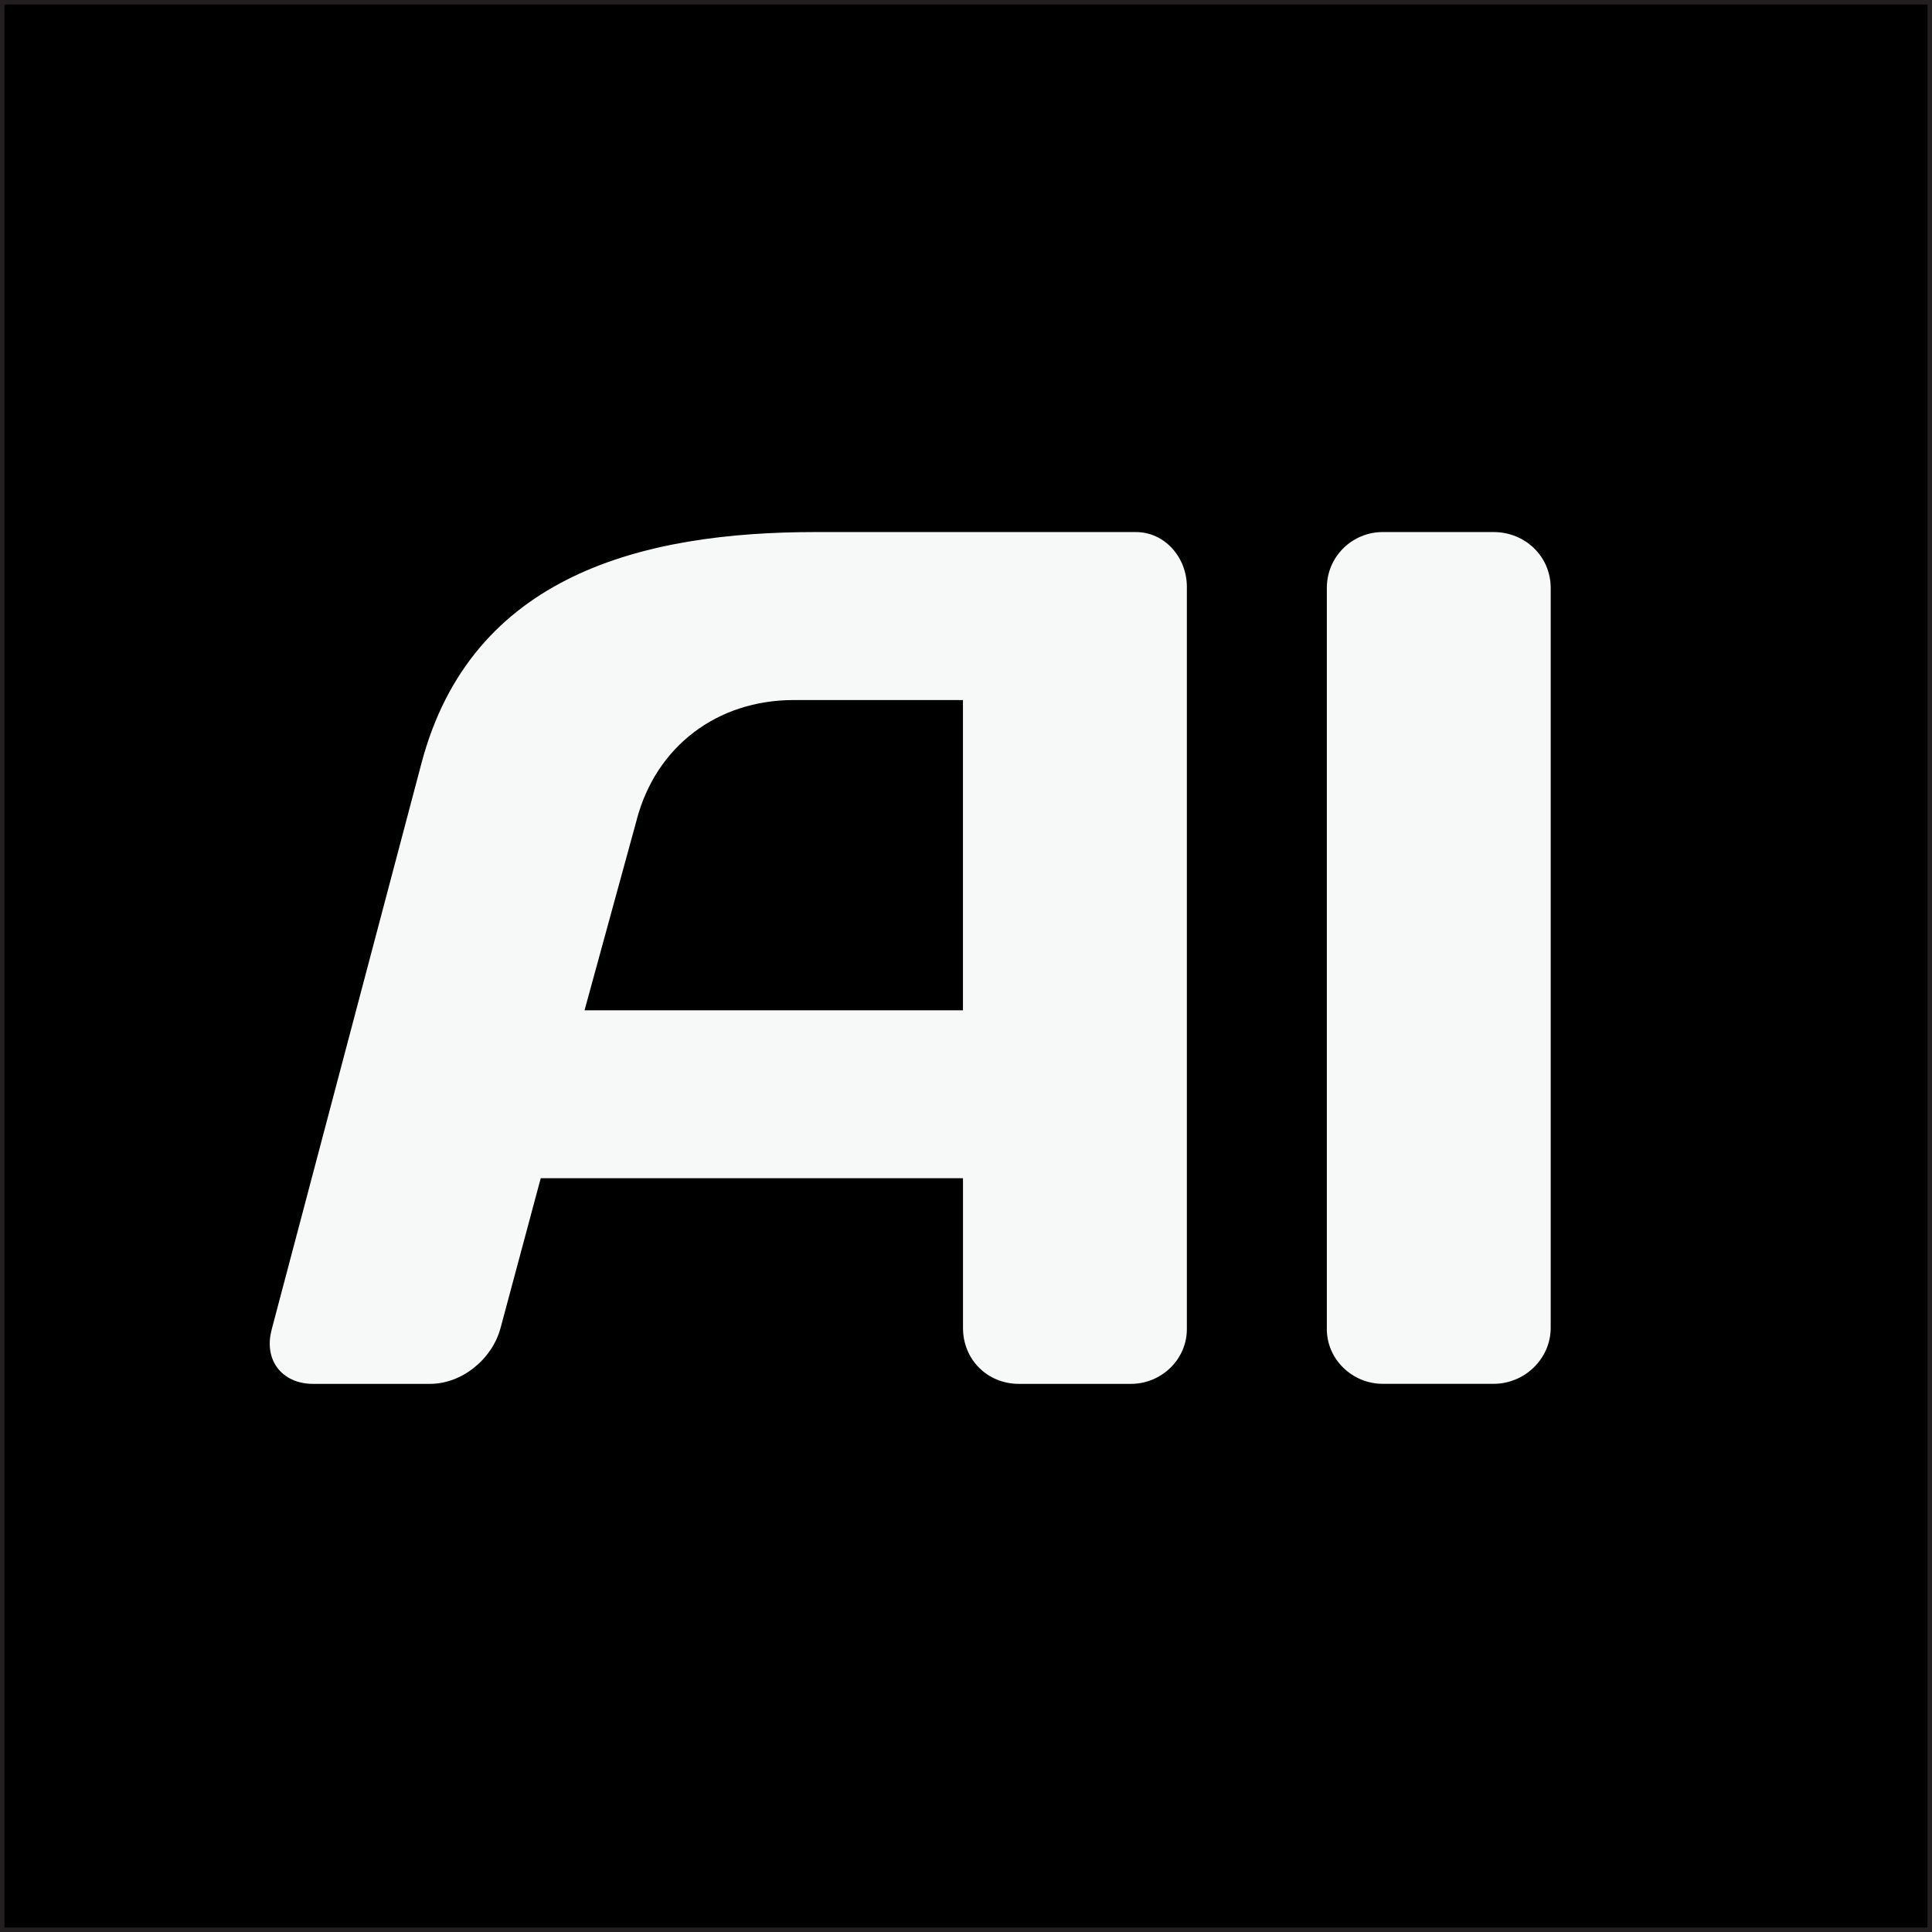
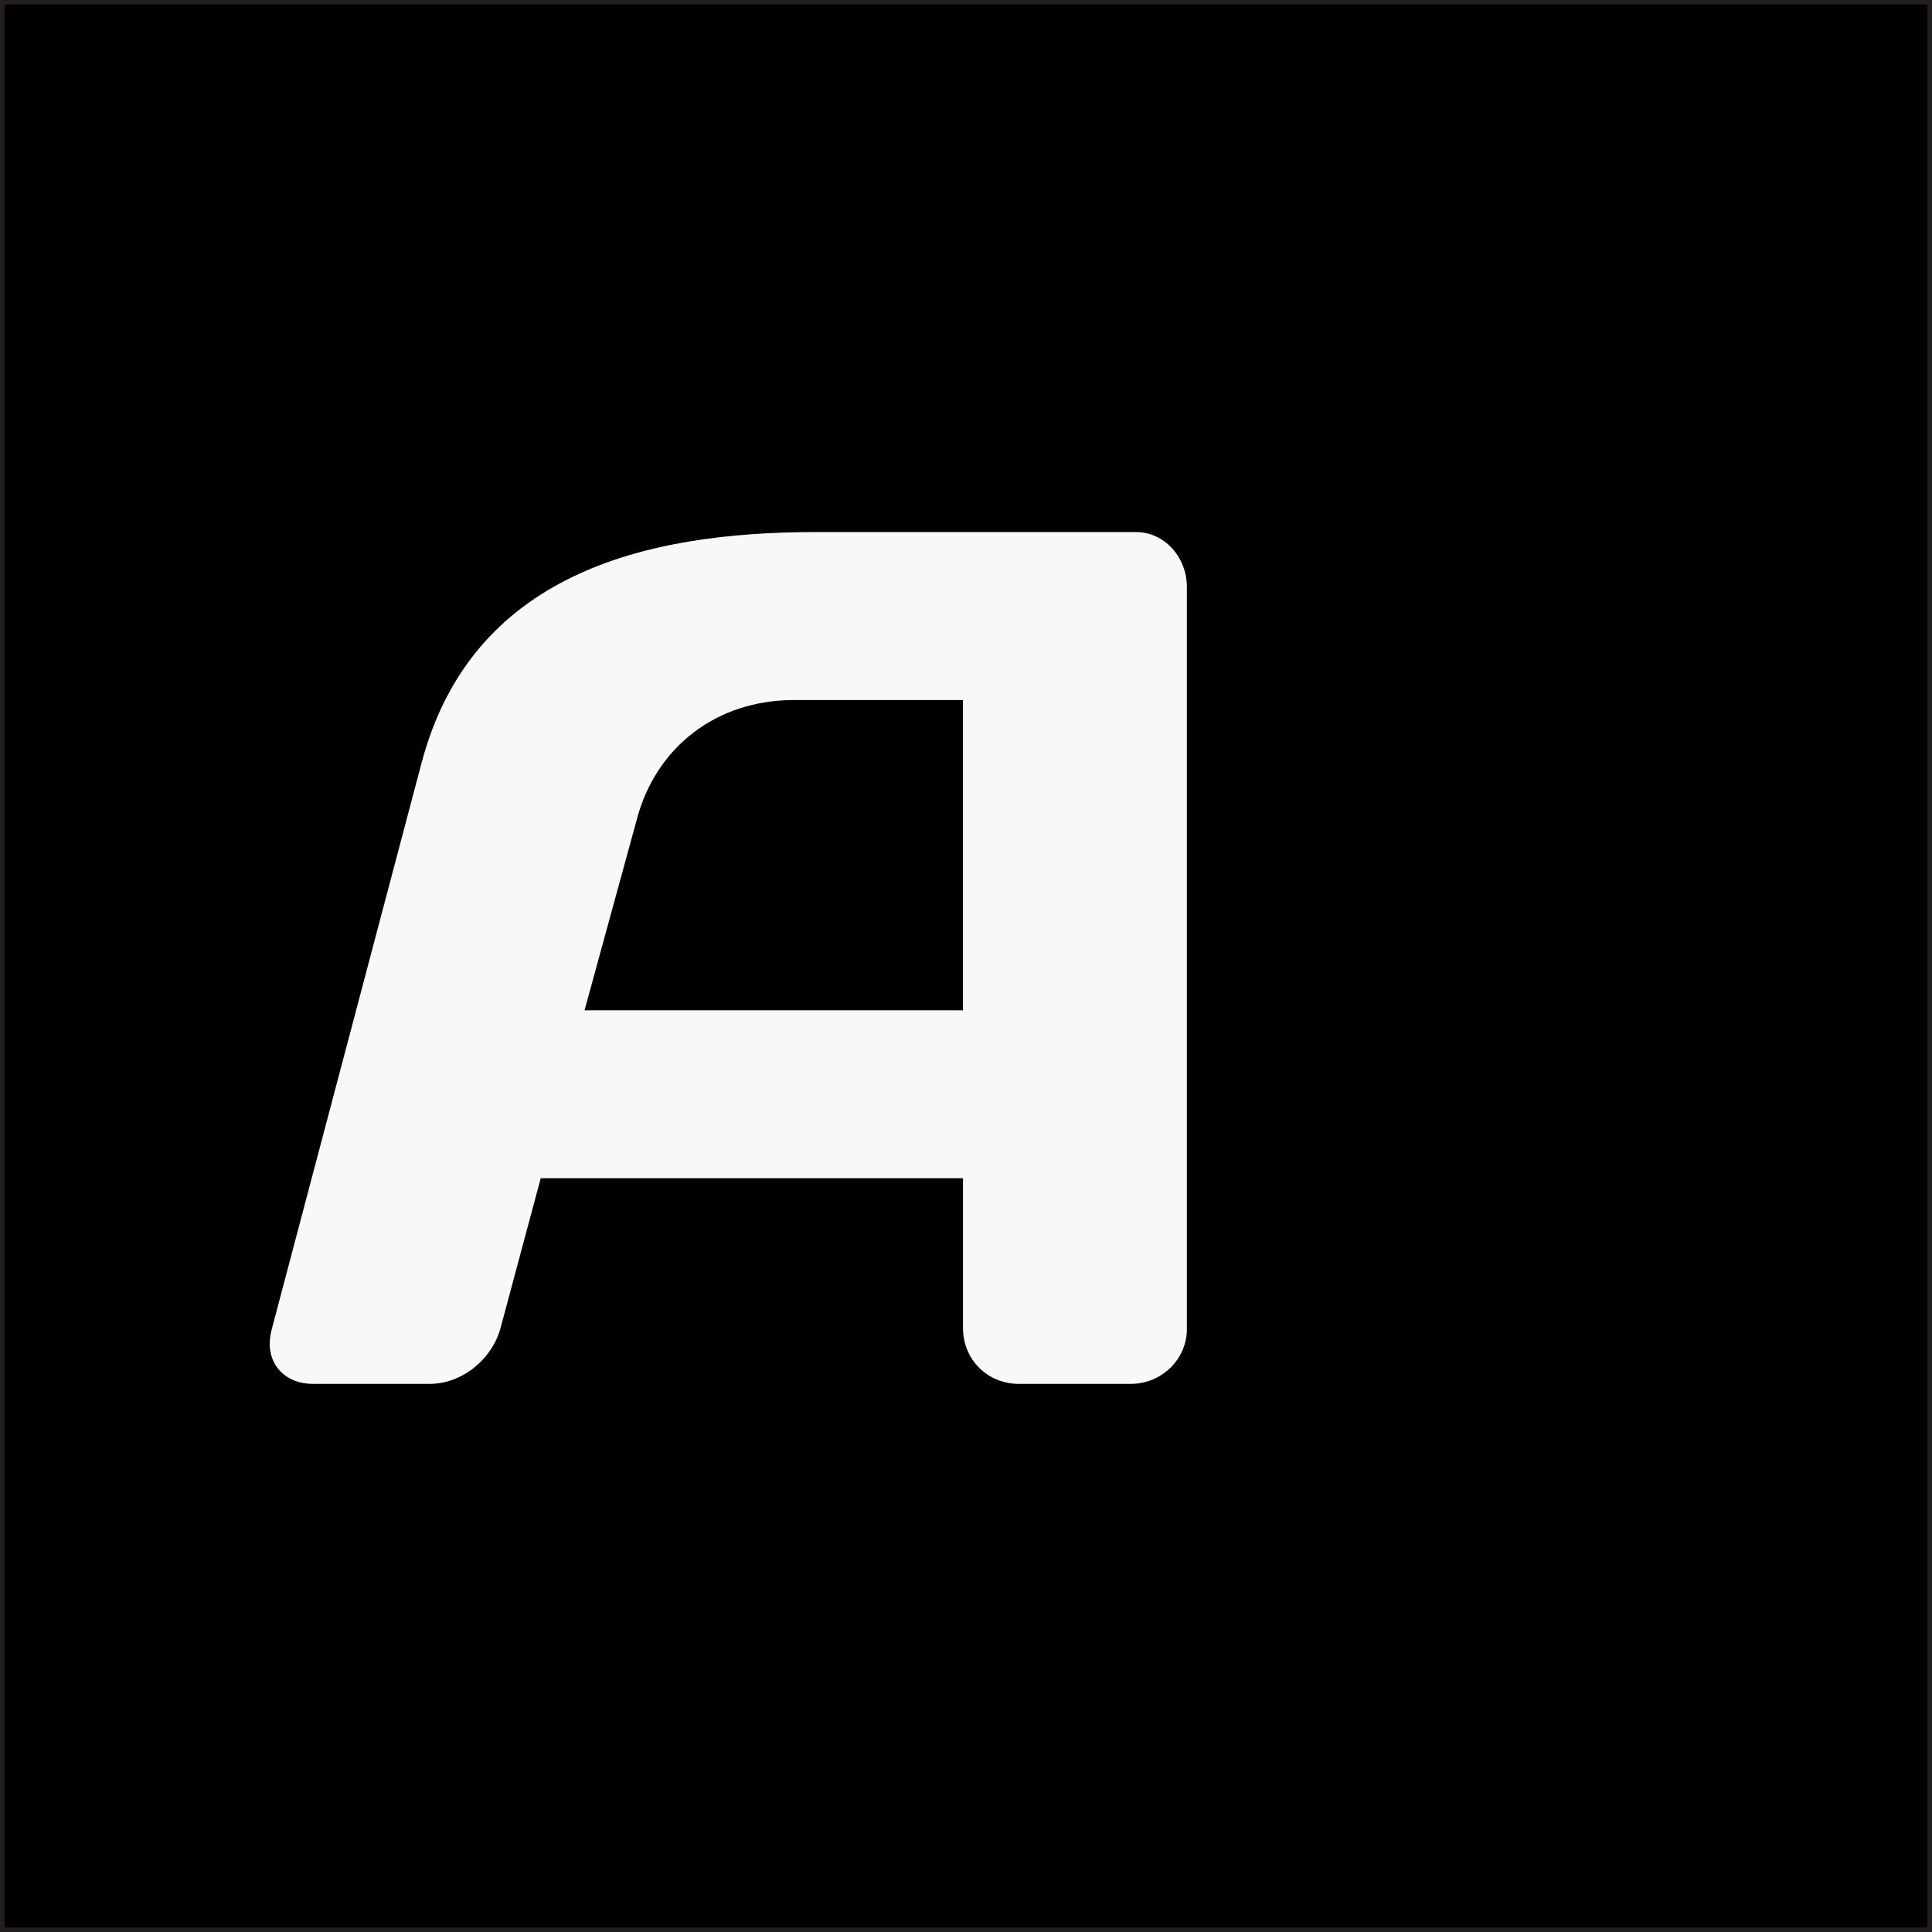
<svg xmlns="http://www.w3.org/2000/svg" viewBox="0 0 431.5 431.5">
  <rect x="0" y="0" width="431.5" height="431.5" fill="#808080" stroke="none" />
  <defs>
    <style>.uuid-287783b5-fc13-4516-9311-9554a7375a45{stroke:#231f20;stroke-miterlimit:10;}.uuid-0b37bbfd-f106-44d3-a5d9-26bbab81b8fa{fill:#f7f8f8;}</style>
  </defs>
  <g id="uuid-4293f6ac-9484-4a76-b372-a01c7625dae0">
    <rect class="uuid-287783b5-fc13-4516-9311-9554a7375a45" x=".5" y=".5" width="430.5" height="430.5" />
  </g>
  <g id="uuid-426c47b1-c6a7-4db9-9cfa-0807fe866716">
-     <path class="uuid-0b37bbfd-f106-44d3-a5d9-26bbab81b8fa" d="M296.34,296.85v-165.52c0-7.07,5.71-12.5,12.5-12.5h24.73c7.07,0,12.77,5.44,12.77,12.5v165.24c0,6.79-5.71,12.5-12.77,12.5h-24.73c-6.79,0-12.5-5.44-12.5-12.23Z" />
    <path class="uuid-0b37bbfd-f106-44d3-a5d9-26bbab81b8fa" d="M60.7,296.85l33.43-126.38c11.14-42.13,49.46-51.64,88.06-51.64h71.48c6.52,0,11.41,5.71,11.41,12.23v165.79c0,6.79-5.71,12.23-12.5,12.23h-25c-7.07,0-12.5-5.44-12.5-12.5v-33.43h-94.31l-8.97,33.43c-1.9,7.07-8.7,12.5-15.76,12.5h-26.09c-7.07,0-11.14-5.44-9.24-12.23ZM142.24,182.98l-11.69,42.67h84.52v-69.3h-37.78c-17.12,0-30.71,10.33-35.06,26.63Z" />
  </g>
</svg>